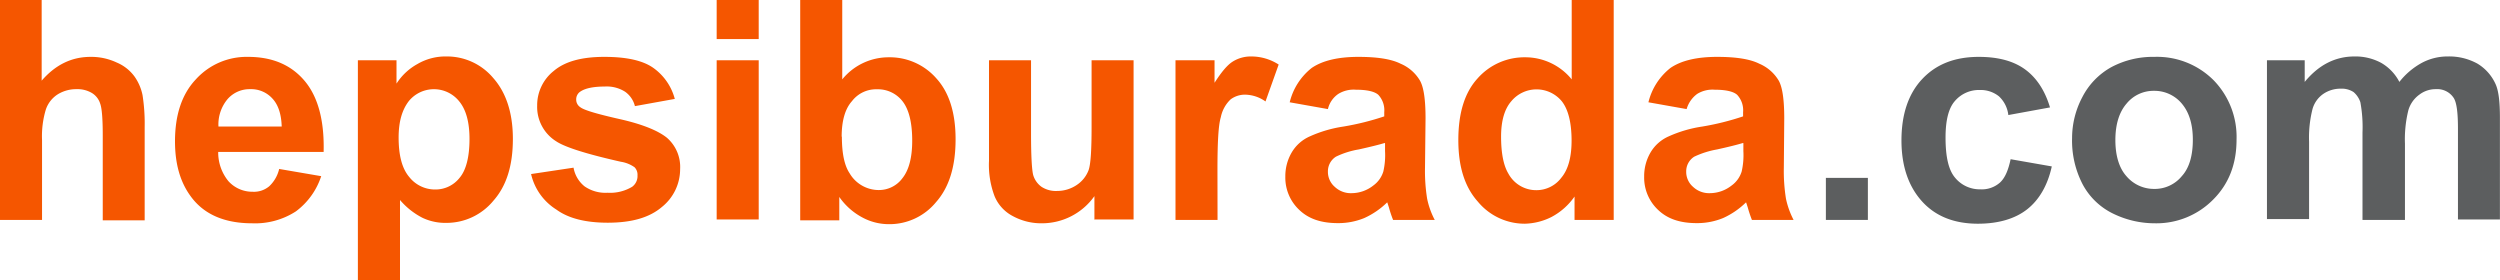
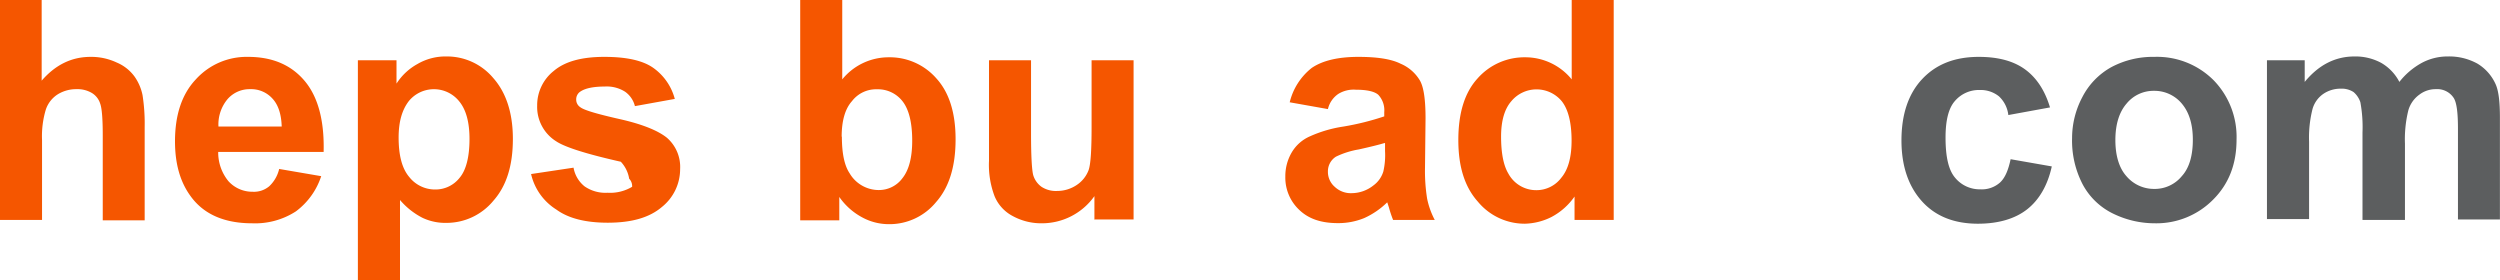
<svg xmlns="http://www.w3.org/2000/svg" viewBox="0 0 600 67.24">
  <defs>
    <style>.cls-1{fill:#f55600;}.cls-2{fill:#5c5e5f;}</style>
  </defs>
  <g id="Layer_2" data-name="Layer 2">
    <g id="Layer_1-2" data-name="Layer 1">
      <path class="cls-1" d="M10,0V19.36c3.27-3.77,7.14-5.71,11.72-5.71A14.33,14.33,0,0,1,28,15a10.16,10.16,0,0,1,4.28,3.36,11.74,11.74,0,0,1,1.93,4.48,44,44,0,0,1,.51,7.64V52.88H24.66V32.5q0-6-.62-7.64a4.56,4.56,0,0,0-2-2.55,6.77,6.77,0,0,0-3.67-.91,8.4,8.4,0,0,0-4.48,1.22A6.93,6.93,0,0,0,11,26.29a22.16,22.16,0,0,0-.91,7.33V52.78H0V0Z" />
      <path class="cls-1" d="M67,40.55l10.09,1.73A17.17,17.17,0,0,1,71,50.74a18,18,0,0,1-10.49,2.85c-6.62,0-11.62-2.14-14.77-6.52C43.2,43.61,42,39.23,42,33.93c0-6.32,1.63-11.31,5-14.88a16.43,16.43,0,0,1,12.53-5.4c5.71,0,10.19,1.84,13.45,5.61s4.89,9.47,4.69,17.21H52.37a10.86,10.86,0,0,0,2.44,7,7.72,7.72,0,0,0,5.81,2.55,5.69,5.69,0,0,0,4-1.32A8.29,8.29,0,0,0,67,40.55Zm.61-10.19c-.1-2.95-.81-5.19-2.24-6.72a6.86,6.86,0,0,0-5.3-2.24,7,7,0,0,0-5.5,2.44,9.47,9.47,0,0,0-2.14,6.52Z" />
      <path class="cls-1" d="M85.69,14.47h9.47v5.6a13.92,13.92,0,0,1,5-4.69,13.32,13.32,0,0,1,6.93-1.83,14.49,14.49,0,0,1,11.31,5.2c3.06,3.46,4.69,8.35,4.69,14.57,0,6.42-1.53,11.31-4.69,14.87a14.56,14.56,0,0,1-11.31,5.3,12.75,12.75,0,0,1-5.7-1.22A17.61,17.61,0,0,1,96,48V67.24H85.89V14.47ZM95.67,33c0,4.28.81,7.44,2.55,9.48a7.87,7.87,0,0,0,6.21,3,7.35,7.35,0,0,0,5.91-2.85c1.53-1.83,2.34-5,2.34-9.27,0-4-.81-7-2.44-9a7.78,7.78,0,0,0-12.12-.1C96.48,26.39,95.67,29.24,95.67,33Z" />
-       <path class="cls-1" d="M127.46,41.77l10.19-1.53a7.37,7.37,0,0,0,2.65,4.49,8.79,8.79,0,0,0,5.5,1.53,10.29,10.29,0,0,0,5.91-1.43A3.17,3.17,0,0,0,153,42.08a2.54,2.54,0,0,0-.71-1.94A7.75,7.75,0,0,0,149,38.82c-8.16-1.84-13.35-3.47-15.49-4.89a9.72,9.72,0,0,1-4.59-8.56,10.49,10.49,0,0,1,4-8.36c2.65-2.24,6.62-3.36,12.12-3.36,5.2,0,9.07.82,11.62,2.55a13.31,13.31,0,0,1,5.29,7.54l-9.57,1.73A6,6,0,0,0,150,22a8.21,8.21,0,0,0-4.89-1.23c-2.65,0-4.58.41-5.7,1.13a2.22,2.22,0,0,0-1.12,2,2.15,2.15,0,0,0,1,1.84c.91.71,4.07,1.63,9.47,2.85s9.17,2.75,11.31,4.48a9.29,9.29,0,0,1,3.16,7.54,11.63,11.63,0,0,1-4.38,9.07c-3,2.55-7.24,3.77-13,3.77-5.2,0-9.38-1-12.33-3.16A13.65,13.65,0,0,1,127.46,41.77Z" />
-       <path class="cls-1" d="M172,9.37V0h10.09V9.37Zm0,43.41V14.47h10.09v38.2H172Z" />
+       <path class="cls-1" d="M127.46,41.77l10.19-1.53a7.37,7.37,0,0,0,2.65,4.49,8.79,8.79,0,0,0,5.5,1.53,10.29,10.29,0,0,0,5.91-1.43a2.54,2.54,0,0,0-.71-1.94A7.75,7.75,0,0,0,149,38.82c-8.16-1.84-13.35-3.47-15.49-4.89a9.72,9.72,0,0,1-4.59-8.56,10.49,10.49,0,0,1,4-8.36c2.65-2.24,6.62-3.36,12.12-3.36,5.2,0,9.07.82,11.62,2.55a13.31,13.31,0,0,1,5.29,7.54l-9.57,1.73A6,6,0,0,0,150,22a8.21,8.21,0,0,0-4.89-1.23c-2.65,0-4.58.41-5.7,1.13a2.22,2.22,0,0,0-1.12,2,2.15,2.15,0,0,0,1,1.84c.91.71,4.07,1.63,9.47,2.85s9.17,2.75,11.31,4.48a9.29,9.29,0,0,1,3.16,7.54,11.63,11.63,0,0,1-4.38,9.07c-3,2.55-7.24,3.77-13,3.77-5.2,0-9.38-1-12.33-3.16A13.65,13.65,0,0,1,127.46,41.77Z" />
      <path class="cls-1" d="M192.05,52.78V0h10.09V19.05a14.34,14.34,0,0,1,11.1-5.3,14.87,14.87,0,0,1,11.52,5.1c3.05,3.36,4.58,8.25,4.58,14.57,0,6.52-1.53,11.51-4.68,15.08a14.45,14.45,0,0,1-11.31,5.3,13.38,13.38,0,0,1-6.42-1.63,15.72,15.72,0,0,1-5.5-4.9v5.61h-9.38Zm10-20c0,4,.61,6.93,1.83,8.76a8.11,8.11,0,0,0,7,4.07,7,7,0,0,0,5.71-2.85c1.53-1.93,2.34-4.89,2.34-9,0-4.39-.81-7.54-2.34-9.48a7.48,7.48,0,0,0-6.12-2.85,7.28,7.28,0,0,0-6,2.85C202.85,26.08,202,28.94,202,32.81Z" />
      <path class="cls-1" d="M262.66,52.78V47.07A15.44,15.44,0,0,1,250,53.59a14.24,14.24,0,0,1-6.93-1.73,9.47,9.47,0,0,1-4.38-4.79,21.24,21.24,0,0,1-1.33-8.46V14.47h10.09V32.09c0,5.4.2,8.66.51,9.89a5.31,5.31,0,0,0,2,2.85,6.32,6.32,0,0,0,3.77,1,8.41,8.41,0,0,0,4.68-1.43,7.39,7.39,0,0,0,2.85-3.56c.51-1.43.72-4.89.72-10.29V14.47h10.08v38.2h-9.47Z" />
-       <path class="cls-1" d="M292.21,52.78H282.12V14.47h9.37v5.4c1.63-2.55,3.06-4.28,4.38-5.1a8.17,8.17,0,0,1,4.38-1.22,12.16,12.16,0,0,1,6.63,1.94l-3.16,8.86a8.7,8.7,0,0,0-4.79-1.63,5.76,5.76,0,0,0-3.57,1.12A8.07,8.07,0,0,0,293,28.12c-.61,2-.81,6.32-.81,12.84Z" />
      <path class="cls-1" d="M318.7,26.18l-9.17-1.63a15,15,0,0,1,5.29-8.25c2.55-1.73,6.22-2.65,11.21-2.65,4.48,0,7.85.51,10.09,1.63a9.84,9.84,0,0,1,4.68,4.08c.92,1.63,1.33,4.68,1.33,9.07L342,40.24a42.08,42.08,0,0,0,.51,7.44,19.13,19.13,0,0,0,1.83,5.1h-10a28.17,28.17,0,0,1-1-3c-.21-.61-.31-1-.41-1.22a19.1,19.1,0,0,1-5.5,3.77,16.36,16.36,0,0,1-6.32,1.22c-4,0-7-1-9.27-3.16a10.62,10.62,0,0,1-3.36-8,11.2,11.2,0,0,1,1.53-5.8,9.43,9.43,0,0,1,4.38-3.87,30.56,30.56,0,0,1,8.05-2.35,63.67,63.67,0,0,0,9.78-2.44v-1a5.43,5.43,0,0,0-1.43-4.18c-.92-.81-2.75-1.22-5.4-1.22a7,7,0,0,0-4.18,1A6.07,6.07,0,0,0,318.7,26.18Zm13.55,8.16q-2,.6-6.12,1.52a20.17,20.17,0,0,0-5.5,1.74,4.15,4.15,0,0,0-1.93,3.56,4.74,4.74,0,0,0,1.63,3.67,5.59,5.59,0,0,0,4.07,1.53,8.47,8.47,0,0,0,5.2-1.84A6.48,6.48,0,0,0,332,41.16a17.5,17.5,0,0,0,.41-4.89V34.34Z" />
      <path class="cls-1" d="M387.26,52.78h-9.37V47.17a15.67,15.67,0,0,1-5.5,4.89A15,15,0,0,1,366,53.69a14.58,14.58,0,0,1-11.31-5.29C351.5,44.83,350,39.94,350,33.62c0-6.52,1.53-11.41,4.59-14.77a15,15,0,0,1,11.51-5.1,14.35,14.35,0,0,1,11.11,5.3V0h10.08V52.78Zm-27-20c0,4.07.62,7,1.74,8.86a7.58,7.58,0,0,0,6.82,4,7.45,7.45,0,0,0,5.91-3q2.44-2.91,2.45-8.86c0-4.39-.82-7.54-2.35-9.48a7.87,7.87,0,0,0-12.12,0C361.08,26.18,360.26,29,360.26,32.81Z" />
-       <path class="cls-1" d="M404.79,26.18l-9.17-1.63a15,15,0,0,1,5.3-8.25c2.54-1.73,6.21-2.65,11.2-2.65,4.49,0,7.85.51,10.09,1.63a9.91,9.91,0,0,1,4.69,4.08c.91,1.63,1.32,4.68,1.32,9.07l-.1,11.81a42.08,42.08,0,0,0,.51,7.44,19.85,19.85,0,0,0,1.83,5.1h-10a30.71,30.71,0,0,1-1-3c-.2-.61-.31-1-.41-1.22a19,19,0,0,1-5.5,3.77,16.33,16.33,0,0,1-6.32,1.22c-4,0-7-1-9.27-3.16a10.62,10.62,0,0,1-3.36-8,11.2,11.2,0,0,1,1.53-5.8,9.48,9.48,0,0,1,4.38-3.87,30.56,30.56,0,0,1,8.05-2.35,63.35,63.35,0,0,0,9.78-2.44v-1a5.43,5.43,0,0,0-1.43-4.18c-.91-.81-2.75-1.22-5.4-1.22a7,7,0,0,0-4.17,1A6.89,6.89,0,0,0,404.79,26.18Zm13.45,8.16c-1.33.4-3.36.91-6.12,1.52a21.54,21.54,0,0,0-5.5,1.74,4.15,4.15,0,0,0-1.93,3.56,4.74,4.74,0,0,0,1.63,3.67,5.6,5.6,0,0,0,4.07,1.53,8.47,8.47,0,0,0,5.2-1.84A6.48,6.48,0,0,0,418,41.16a17.5,17.5,0,0,0,.41-4.89V34.34Z" />
-       <path class="cls-2" d="M438.21,52.78V42.69h10.08V52.78Z" />
      <path class="cls-2" d="M492,25.78l-10,1.83a7.26,7.26,0,0,0-2.24-4.48,7,7,0,0,0-4.59-1.53,7.58,7.58,0,0,0-6,2.65c-1.53,1.73-2.24,4.69-2.24,8.76,0,4.59.71,7.74,2.24,9.58a7.65,7.65,0,0,0,6.11,2.85A6.58,6.58,0,0,0,480,43.81c1.22-1.12,2-3,2.55-5.6l9.88,1.73c-1,4.58-3.06,8.05-5.91,10.29s-6.83,3.46-11.82,3.46c-5.6,0-10.09-1.73-13.35-5.29s-5-8.46-5-14.68,1.63-11.2,5-14.77,7.85-5.3,13.56-5.3c4.68,0,8.35,1,11.1,3S490.78,21.7,492,25.78Z" />
      <path class="cls-2" d="M497.3,33.11a21,21,0,0,1,2.45-9.78,17.14,17.14,0,0,1,7-7.23A21.16,21.16,0,0,1,517,13.65a19.2,19.2,0,0,1,14.27,5.61,19.49,19.49,0,0,1,5.5,14.26c0,5.81-1.83,10.6-5.6,14.37a19.13,19.13,0,0,1-14.06,5.7,22.78,22.78,0,0,1-10-2.34,16.38,16.38,0,0,1-7.23-6.93A22.7,22.7,0,0,1,497.3,33.11Zm10.39.51c0,3.77.92,6.73,2.65,8.66A8.66,8.66,0,0,0,517,45.34a8.38,8.38,0,0,0,6.63-3.06c1.83-2,2.65-5,2.65-8.76s-.92-6.62-2.65-8.66A8.52,8.52,0,0,0,517,21.8a8.34,8.34,0,0,0-6.62,3.06C508.61,26.9,507.69,29.85,507.69,33.62Z" />
      <path class="cls-2" d="M543.86,14.47h9.27v5.19q5-6.1,11.92-6.11a13,13,0,0,1,6.42,1.53,11.21,11.21,0,0,1,4.38,4.58,17.48,17.48,0,0,1,5.4-4.58,13.08,13.08,0,0,1,6.22-1.53,14,14,0,0,1,7.13,1.73,11,11,0,0,1,4.38,5c.71,1.63,1,4.27,1,7.94V52.67H589.91V30.87c0-3.77-.3-6.21-1-7.33a4.7,4.7,0,0,0-4.27-2.14,6.41,6.41,0,0,0-4,1.32A7,7,0,0,0,578,26.49a28.92,28.92,0,0,0-.81,8V52.78H567v-21a33,33,0,0,0-.51-7.24,5.46,5.46,0,0,0-1.63-2.44,5.19,5.19,0,0,0-3.06-.82,7.37,7.37,0,0,0-4.17,1.23A6.59,6.59,0,0,0,555,26.18a28,28,0,0,0-.82,7.85V52.57H544.07V14.47Z" />
    </g>
  </g>
</svg>